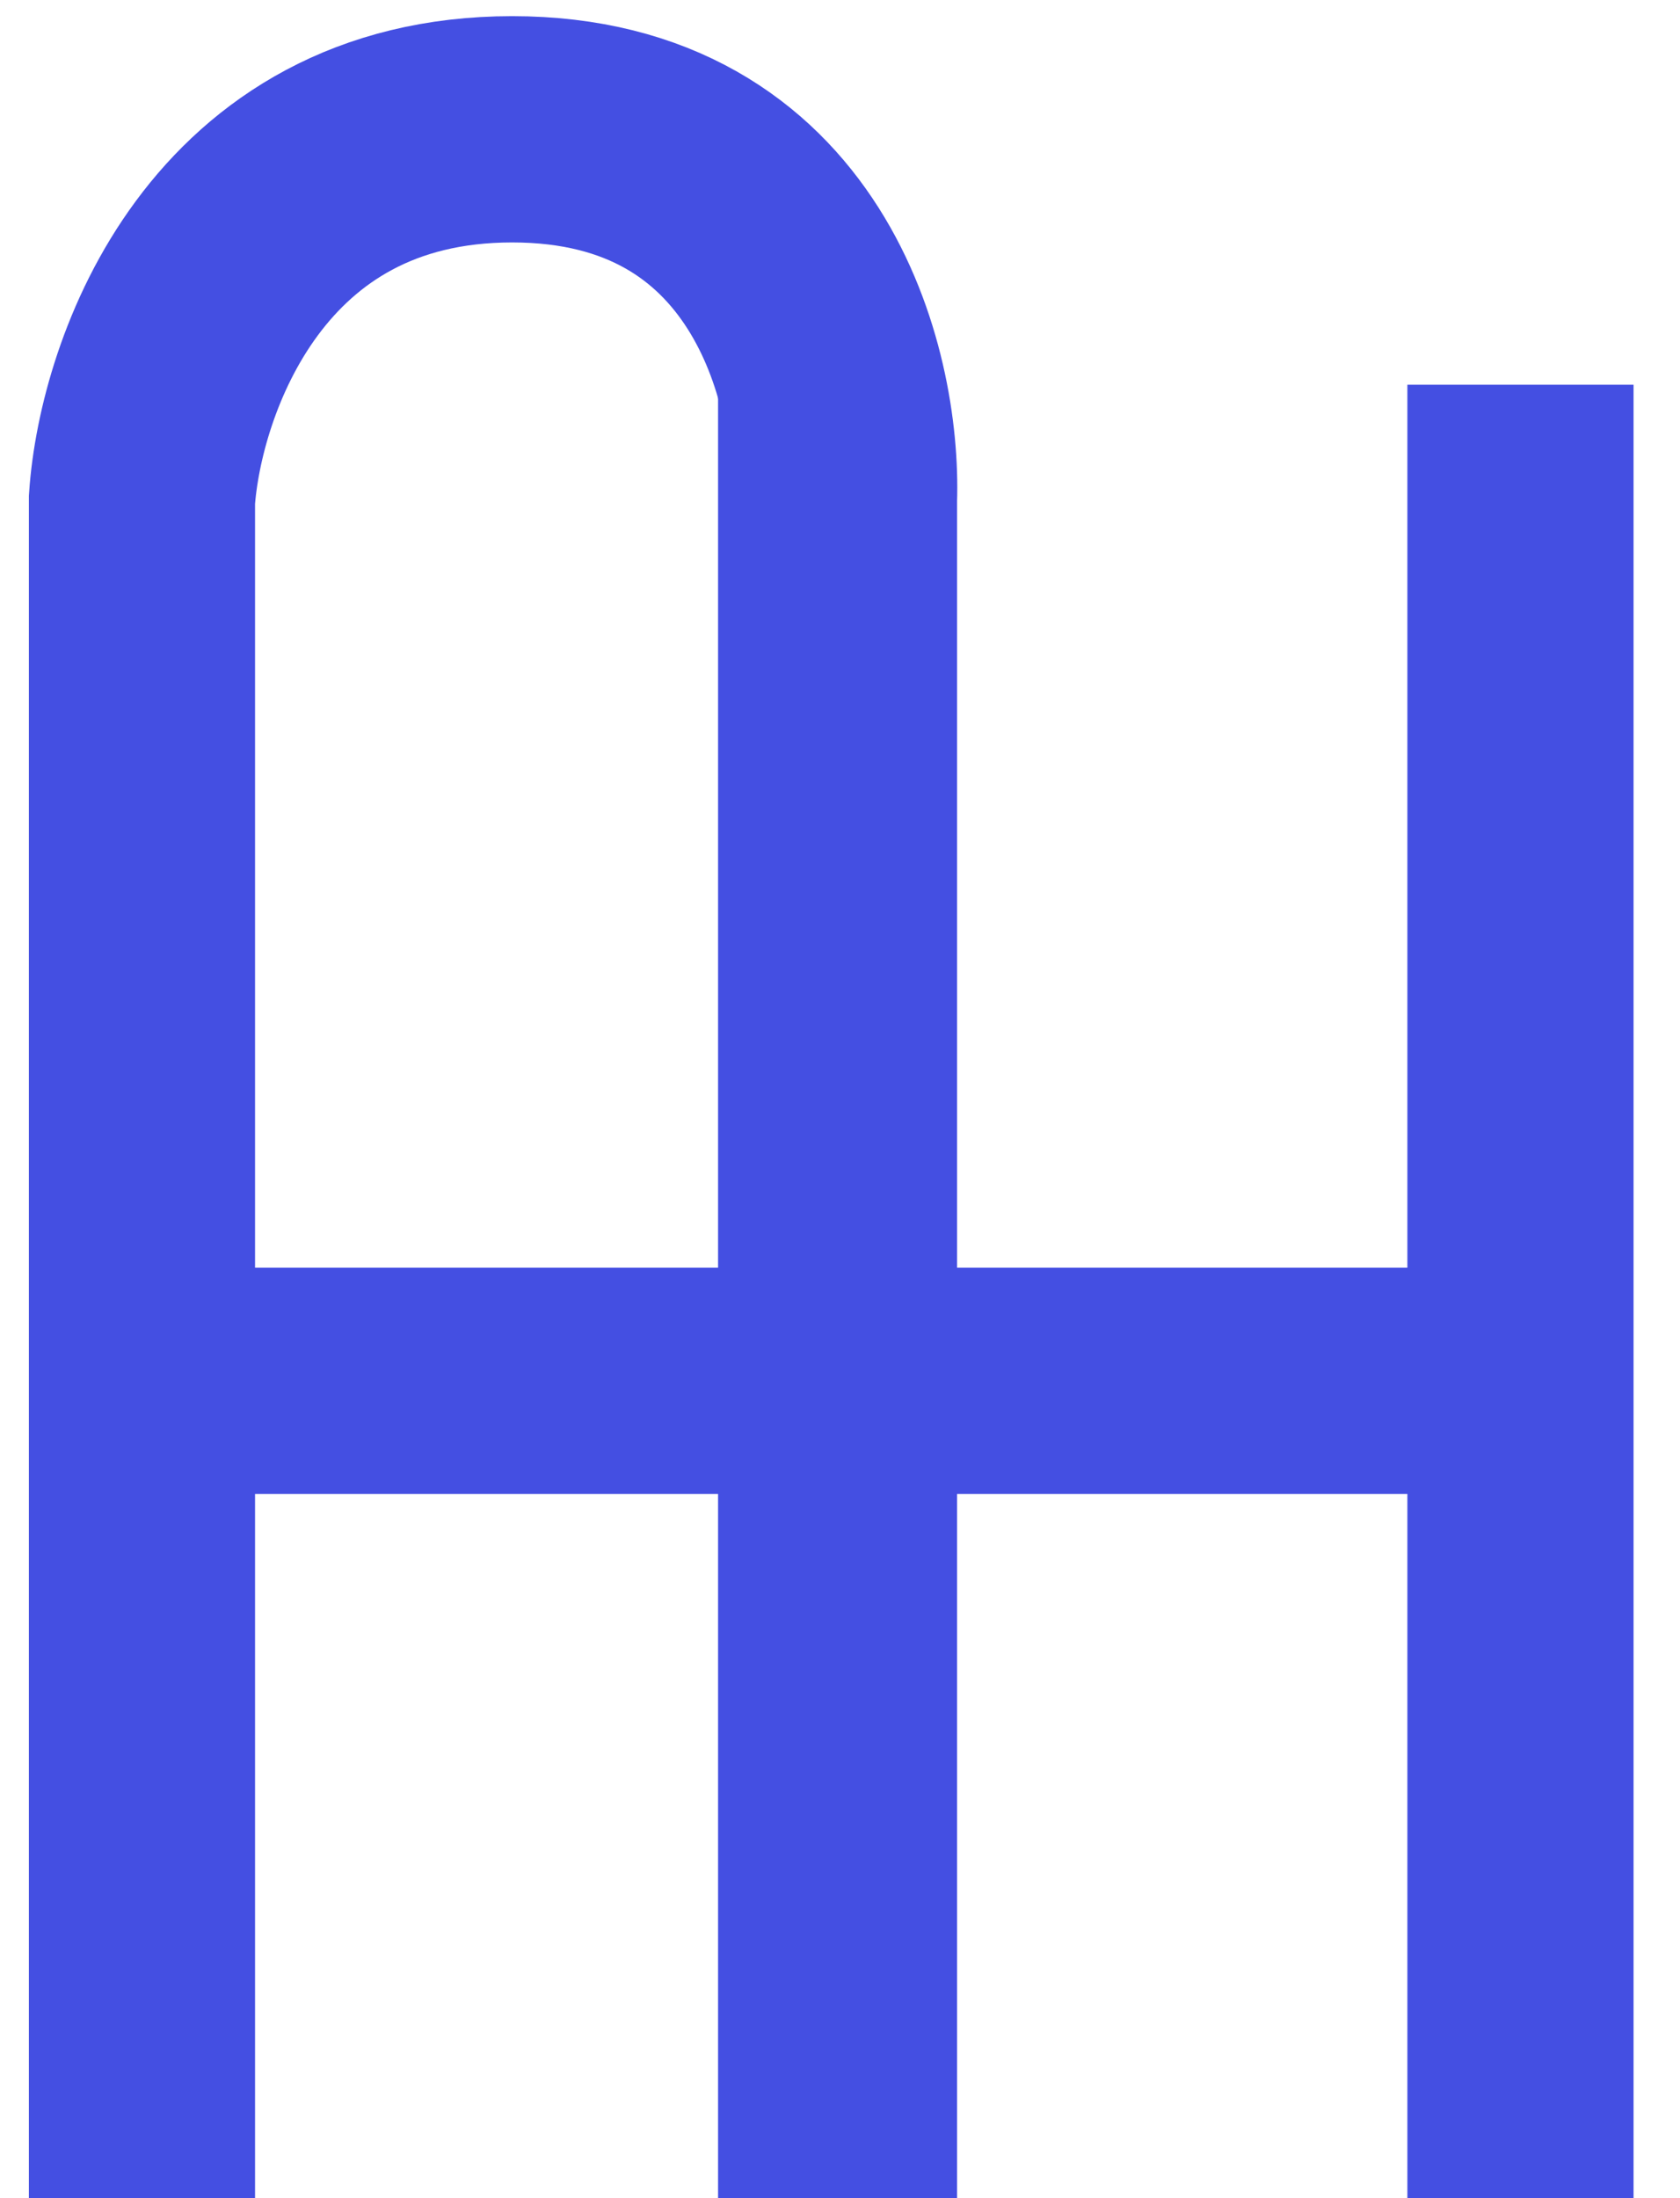
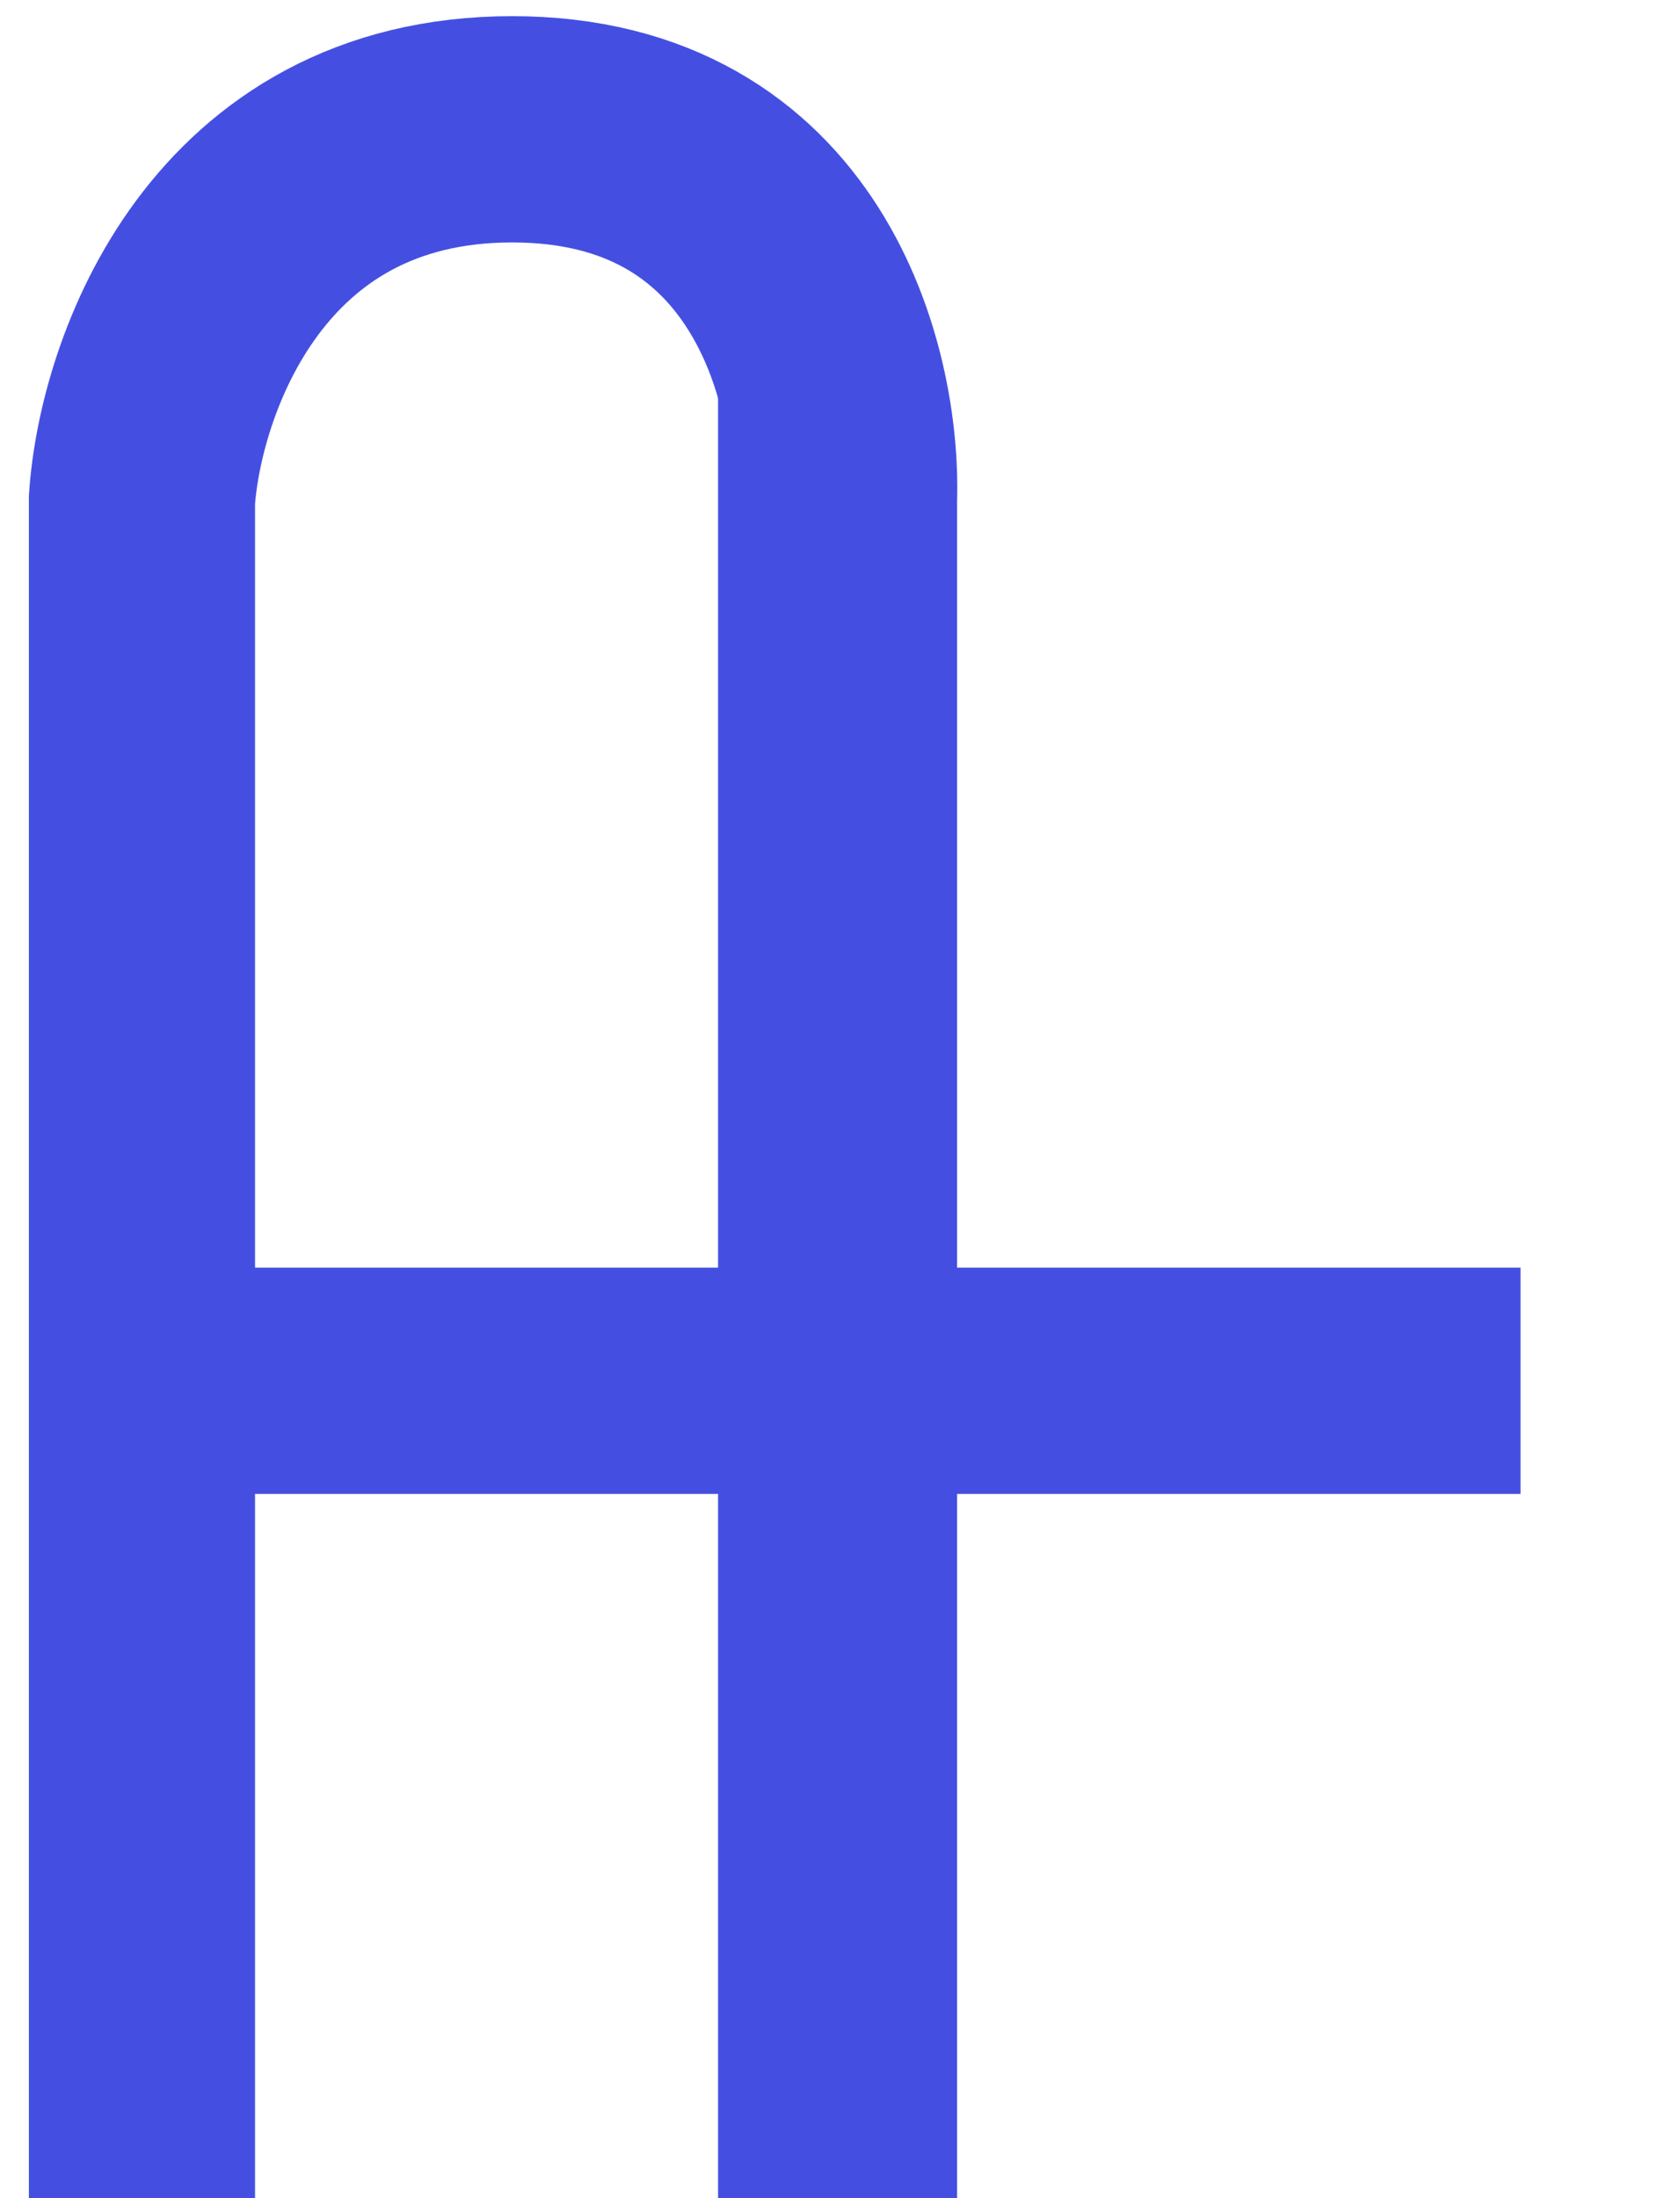
<svg xmlns="http://www.w3.org/2000/svg" width="26" height="34" viewBox="0 0 26 34" fill="none">
  <path d="M13.062 21.357H2" stroke="#444FE2" stroke-width="3.5" />
  <path d="M2.197 34V7.728C2.329 5.819 3.659 2 7.926 2C12.192 2 13.127 5.819 13.062 7.728V34" stroke="#444FE2" stroke-width="3.5" />
  <path d="M23.532 21.357H12.471" stroke="#444FE2" stroke-width="3.5" />
-   <path d="M23.531 34.001L23.531 5.951" stroke="#444FE2" stroke-width="3.5" />
  <path d="M12.863 34.001L12.863 5.951" stroke="#444FE2" stroke-width="3.5" />
</svg>